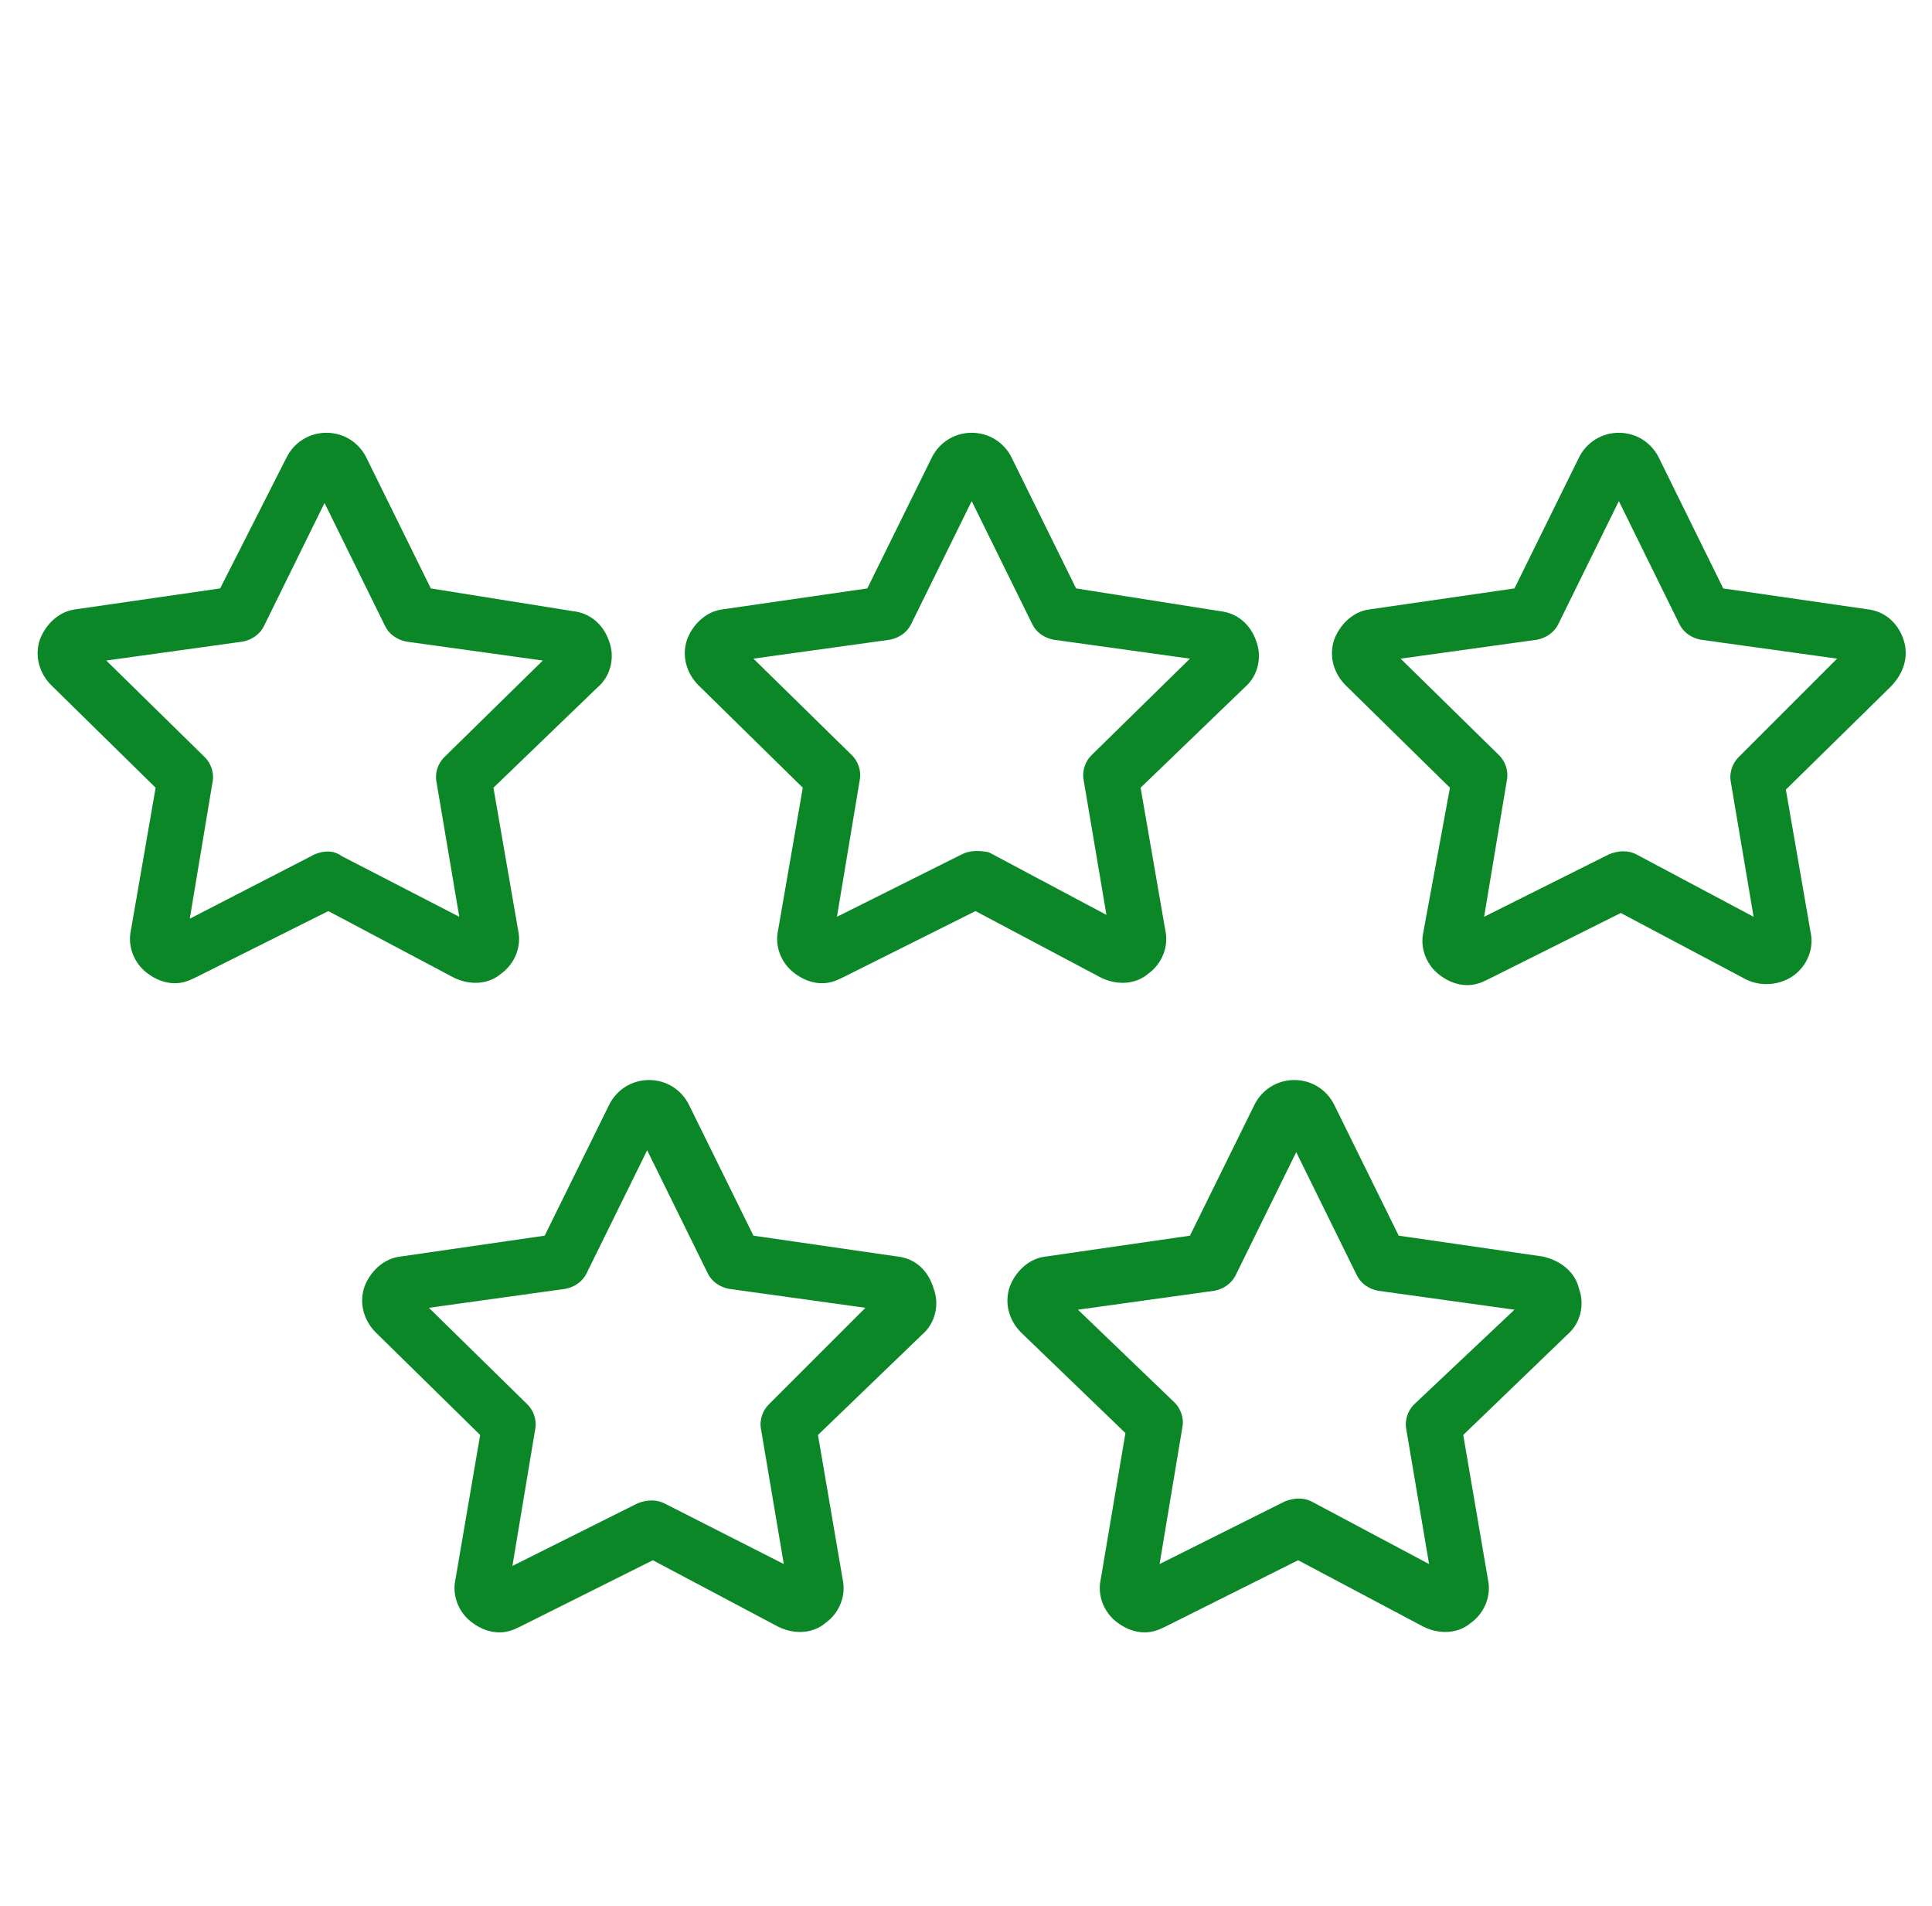
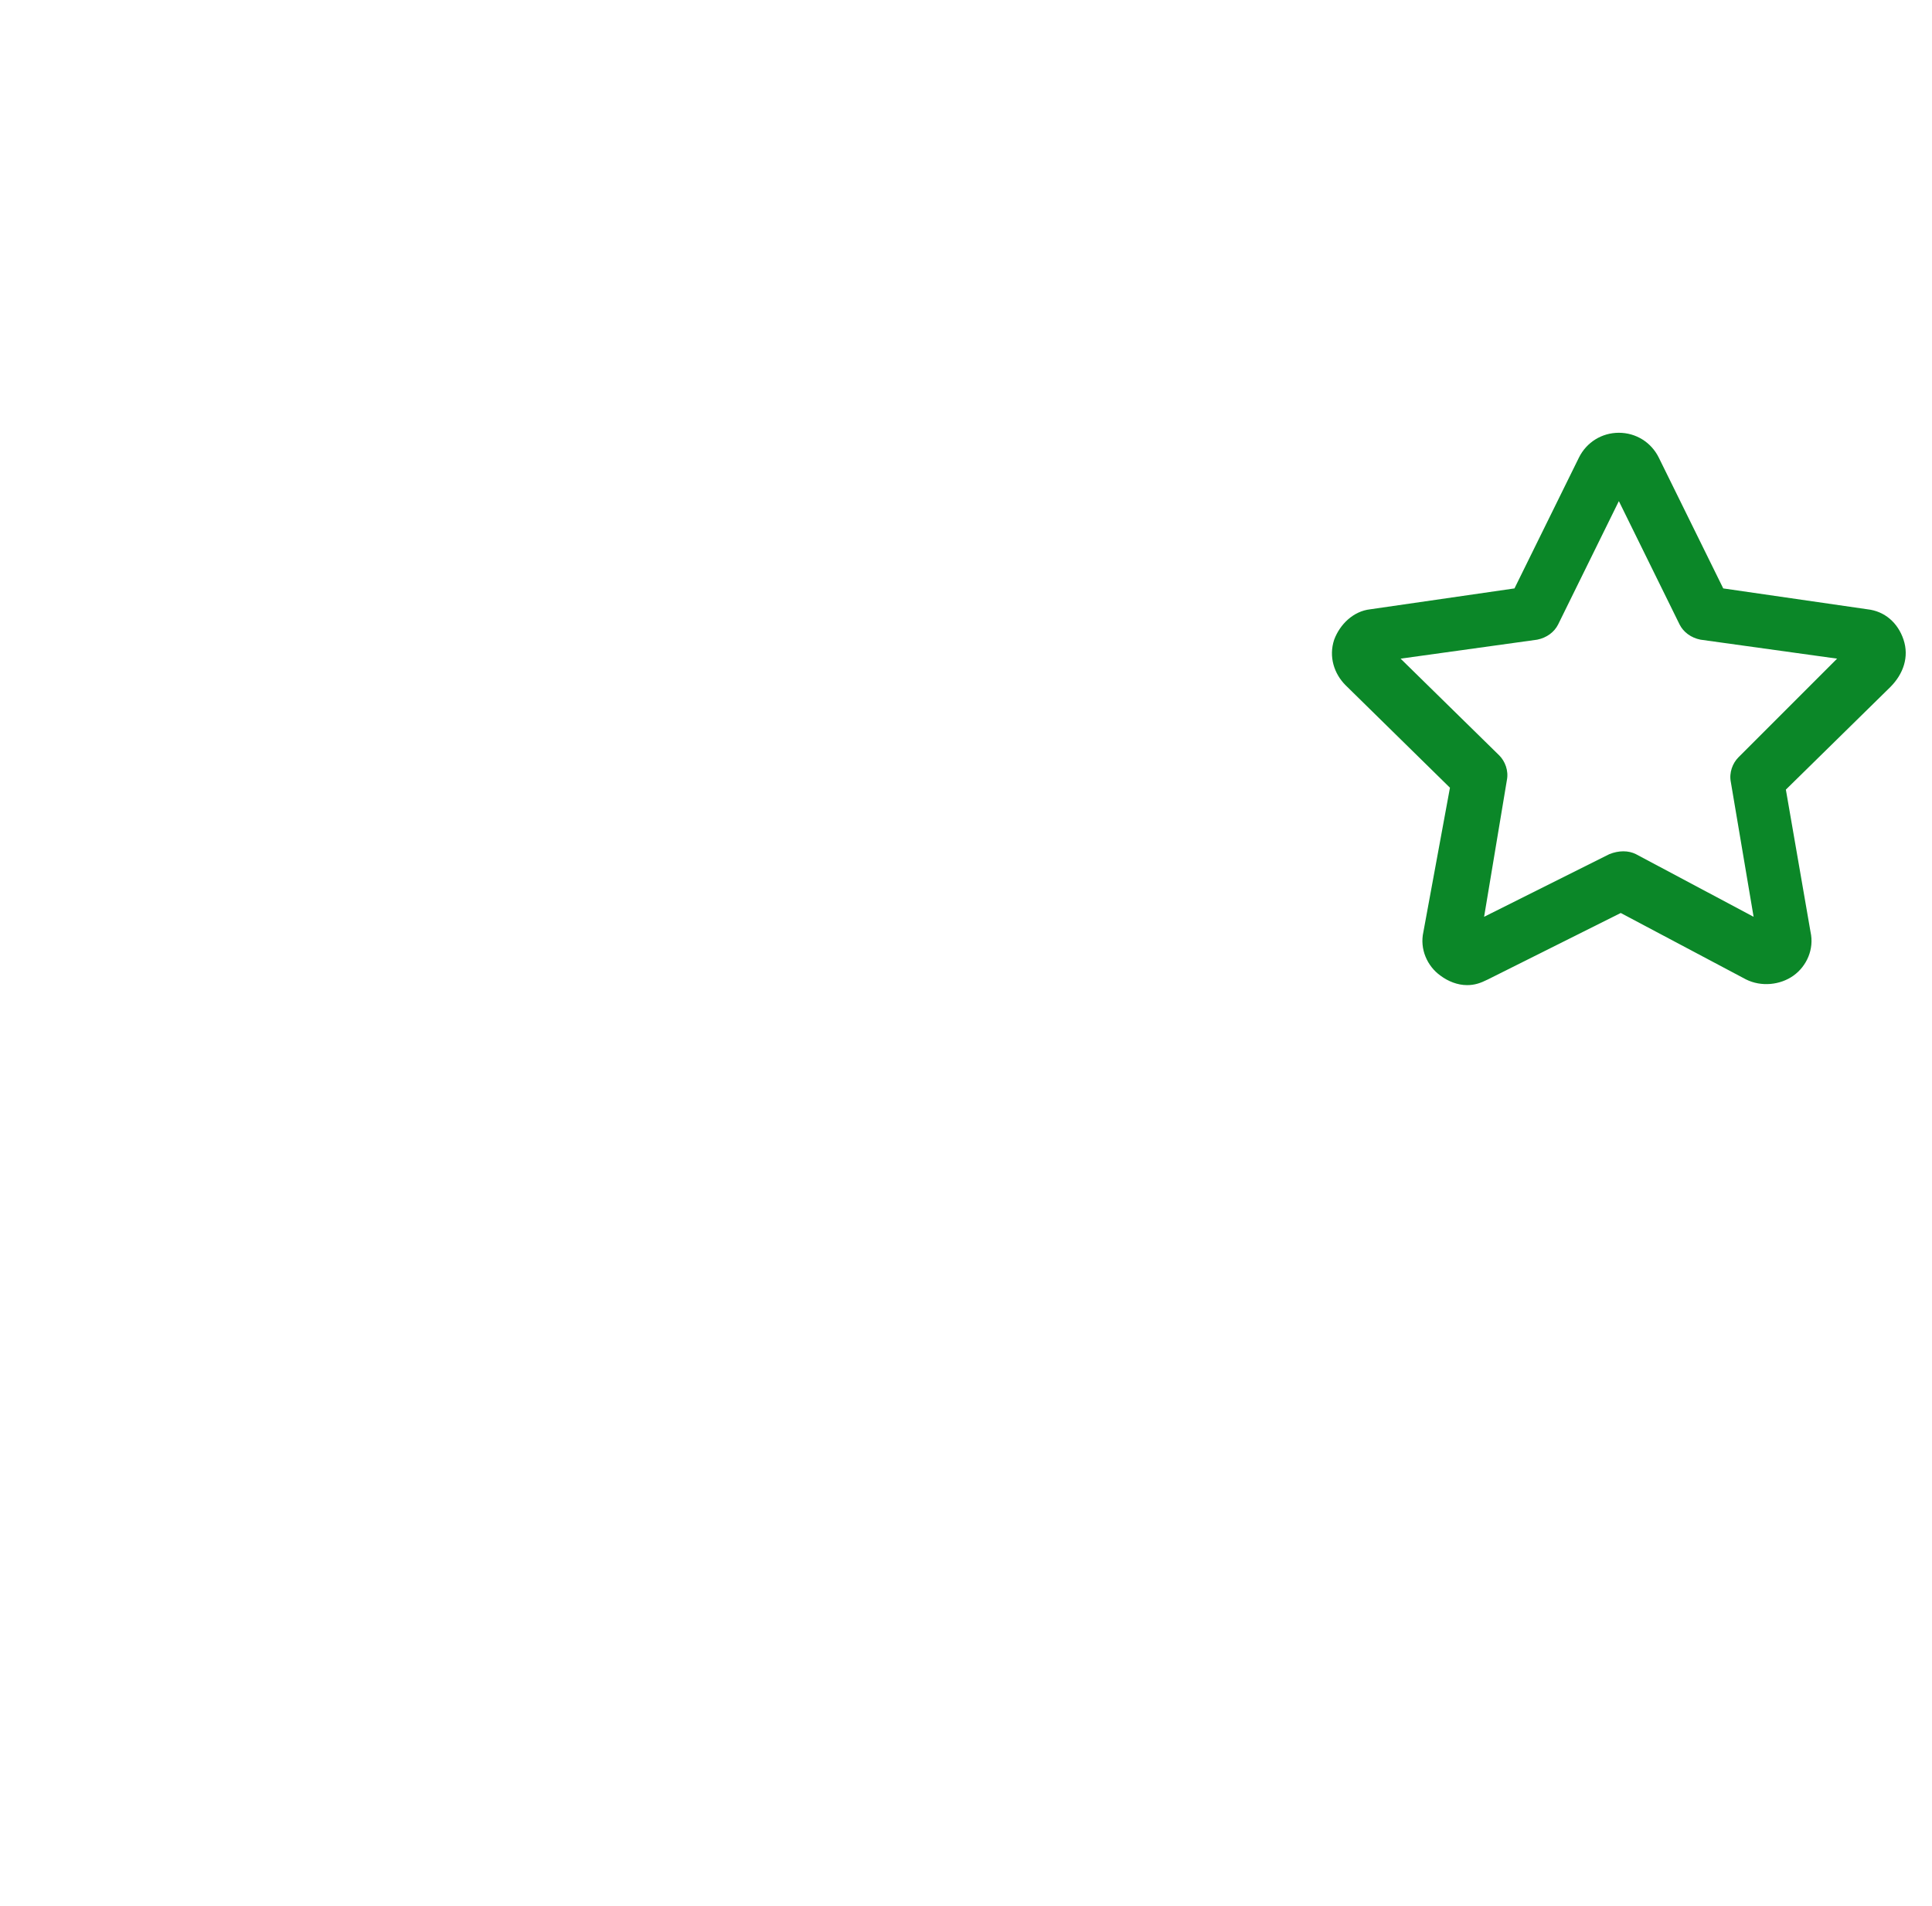
<svg xmlns="http://www.w3.org/2000/svg" id="Layer_1" x="0px" y="0px" viewBox="0 0 101.8 100.4" style="enable-background:new 0 0 101.8 100.4;" xml:space="preserve">
  <style type="text/css"> .st0{fill:#0B8728;} </style>
  <g>
-     <path class="st0" d="M60.5,51.3c0.7-0.5,1.1-1.4,0.9-2.3l-1.3-7.5l5.5-5.3c0.7-0.6,0.9-1.6,0.6-2.4c-0.3-0.9-1-1.5-1.9-1.6L56.7,31 l-3.4-6.9c-0.4-0.8-1.2-1.3-2.1-1.3l0,0c-0.9,0-1.7,0.5-2.1,1.3L45.7,31l-7.6,1.1c-0.9,0.1-1.6,0.8-1.9,1.6c-0.3,0.9,0,1.8,0.6,2.4 l5.5,5.4L41,49c-0.2,0.9,0.2,1.8,0.9,2.3c0.4,0.3,0.9,0.5,1.4,0.5c0.4,0,0.7-0.1,1.1-0.3l7-3.5l6.6,3.5 C58.8,51.9,59.8,51.9,60.5,51.3z M50.7,45l-6.6,3.3l1.2-7.2c0.1-0.5-0.1-1-0.4-1.3l-5.2-5.1l7.2-1c0.5-0.1,0.9-0.4,1.1-0.8l3.2-6.5 l3.2,6.5c0.2,0.4,0.6,0.7,1.1,0.8l7.2,1l-5.2,5.1c-0.3,0.3-0.5,0.8-0.4,1.3l1.2,7.1l-6.2-3.3C51.6,44.8,51.1,44.8,50.7,45z" />
    <path class="st0" d="M100.3,33.7c-0.3-0.9-1-1.5-1.9-1.6L90.8,31l-3.4-6.9c-0.4-0.8-1.2-1.3-2.1-1.3l0,0c-0.9,0-1.7,0.5-2.1,1.3 L79.8,31l-7.6,1.1c-0.9,0.1-1.6,0.8-1.9,1.6c-0.3,0.9,0,1.8,0.6,2.4l5.5,5.4L75,49.1c-0.2,0.9,0.2,1.8,0.9,2.3 c0.4,0.3,0.9,0.5,1.4,0.5c0.4,0,0.7-0.1,1.1-0.3l7-3.5l6.6,3.5c0.8,0.4,1.8,0.3,2.5-0.2s1.1-1.4,0.9-2.3l-1.3-7.5l5.5-5.4 C100.3,35.5,100.6,34.6,100.3,33.7z M91.6,39.9c-0.3,0.3-0.5,0.8-0.4,1.3l1.2,7.1L86.2,45c-0.4-0.2-0.9-0.2-1.4,0l-6.6,3.3l1.2-7.2 c0.1-0.5-0.1-1-0.4-1.3l-5.2-5.1l7.2-1c0.5-0.1,0.9-0.4,1.1-0.8l3.2-6.5l3.2,6.5c0.2,0.4,0.6,0.7,1.1,0.8l7.2,1L91.6,39.9z" />
-     <path class="st0" d="M26.4,51.3c0.7-0.5,1.1-1.4,0.9-2.3L26,41.5l5.5-5.3c0.7-0.6,0.9-1.6,0.6-2.4c-0.3-0.9-1-1.5-1.9-1.6L22.7,31 l-3.4-6.9c-0.4-0.8-1.2-1.3-2.1-1.3l0,0c-0.9,0-1.7,0.5-2.1,1.3l0,0L11.6,31L4,32.1c-0.9,0.1-1.6,0.8-1.9,1.6 c-0.3,0.9,0,1.8,0.6,2.4l5.5,5.4L6.9,49c-0.2,0.9,0.2,1.8,0.9,2.3c0.4,0.3,0.9,0.5,1.4,0.5c0.4,0,0.7-0.1,1.1-0.3l7-3.5l6.6,3.5 C24.7,51.9,25.7,51.9,26.4,51.3z M16.6,45L10,48.4l1.2-7.2c0.1-0.5-0.1-1-0.4-1.3l-5.2-5.1l7.2-1c0.5-0.1,0.9-0.4,1.1-0.8l3.2-6.5 l3.2,6.5c0.2,0.4,0.6,0.7,1.1,0.8l7.2,1l-5.2,5.1c-0.3,0.3-0.5,0.8-0.4,1.3l1.2,7.1L18,45.1C17.6,44.8,17.1,44.8,16.6,45z" />
-     <path class="st0" d="M47.3,66.2l-7.6-1.1l-3.4-6.9c-0.4-0.8-1.2-1.3-2.1-1.3l0,0c-0.9,0-1.7,0.5-2.1,1.3l0,0l-3.4,6.9l-7.6,1.1 c-0.9,0.1-1.6,0.8-1.9,1.6c-0.3,0.9,0,1.8,0.6,2.4l5.5,5.4L24,83.2c-0.2,0.9,0.2,1.8,0.9,2.3c0.4,0.3,0.9,0.5,1.4,0.5 c0.4,0,0.7-0.1,1.1-0.3l7-3.5l6.6,3.5c0.8,0.4,1.8,0.4,2.5-0.2c0.7-0.5,1.1-1.4,0.9-2.3l-1.3-7.6l5.5-5.3c0.7-0.6,0.9-1.6,0.6-2.4 C48.9,66.9,48.2,66.3,47.3,66.2z M40.5,74c-0.3,0.3-0.5,0.8-0.4,1.3l1.2,7.1L35,79.2c-0.4-0.2-0.9-0.2-1.4,0L27,82.5l1.2-7.2 c0.1-0.5-0.1-1-0.4-1.3l-5.2-5.1l7.2-1c0.5-0.1,0.9-0.4,1.1-0.8l3.2-6.5l3.2,6.5c0.2,0.4,0.6,0.7,1.1,0.8l7.2,1L40.5,74z" />
-     <path class="st0" d="M81.3,66.2l-7.6-1.1l-3.4-6.9c-0.4-0.8-1.2-1.3-2.1-1.3l0,0c-0.9,0-1.7,0.5-2.1,1.3l0,0l-3.4,6.9l-7.6,1.1 c-0.9,0.1-1.6,0.8-1.9,1.6c-0.3,0.9,0,1.8,0.6,2.4l5.5,5.3L58,83.2c-0.2,0.9,0.2,1.8,0.9,2.3c0.4,0.3,0.9,0.5,1.4,0.5 c0.4,0,0.7-0.1,1.1-0.3l7-3.5l6.6,3.5c0.8,0.4,1.8,0.4,2.5-0.2c0.7-0.5,1.1-1.4,0.9-2.3l-1.3-7.6l5.5-5.3c0.7-0.6,0.9-1.6,0.6-2.4 C83,67,82.2,66.4,81.3,66.2z M74.5,74c-0.3,0.3-0.5,0.8-0.4,1.3l1.2,7.1l-6.2-3.3c-0.4-0.2-0.9-0.2-1.4,0l-6.6,3.3l1.2-7.2 c0.1-0.5-0.1-1-0.4-1.3L56.8,69l7.2-1c0.5-0.1,0.9-0.4,1.1-0.8l3.2-6.5l3.2,6.5c0.2,0.4,0.6,0.7,1.1,0.8l7.2,1L74.5,74z" />
  </g>
</svg>